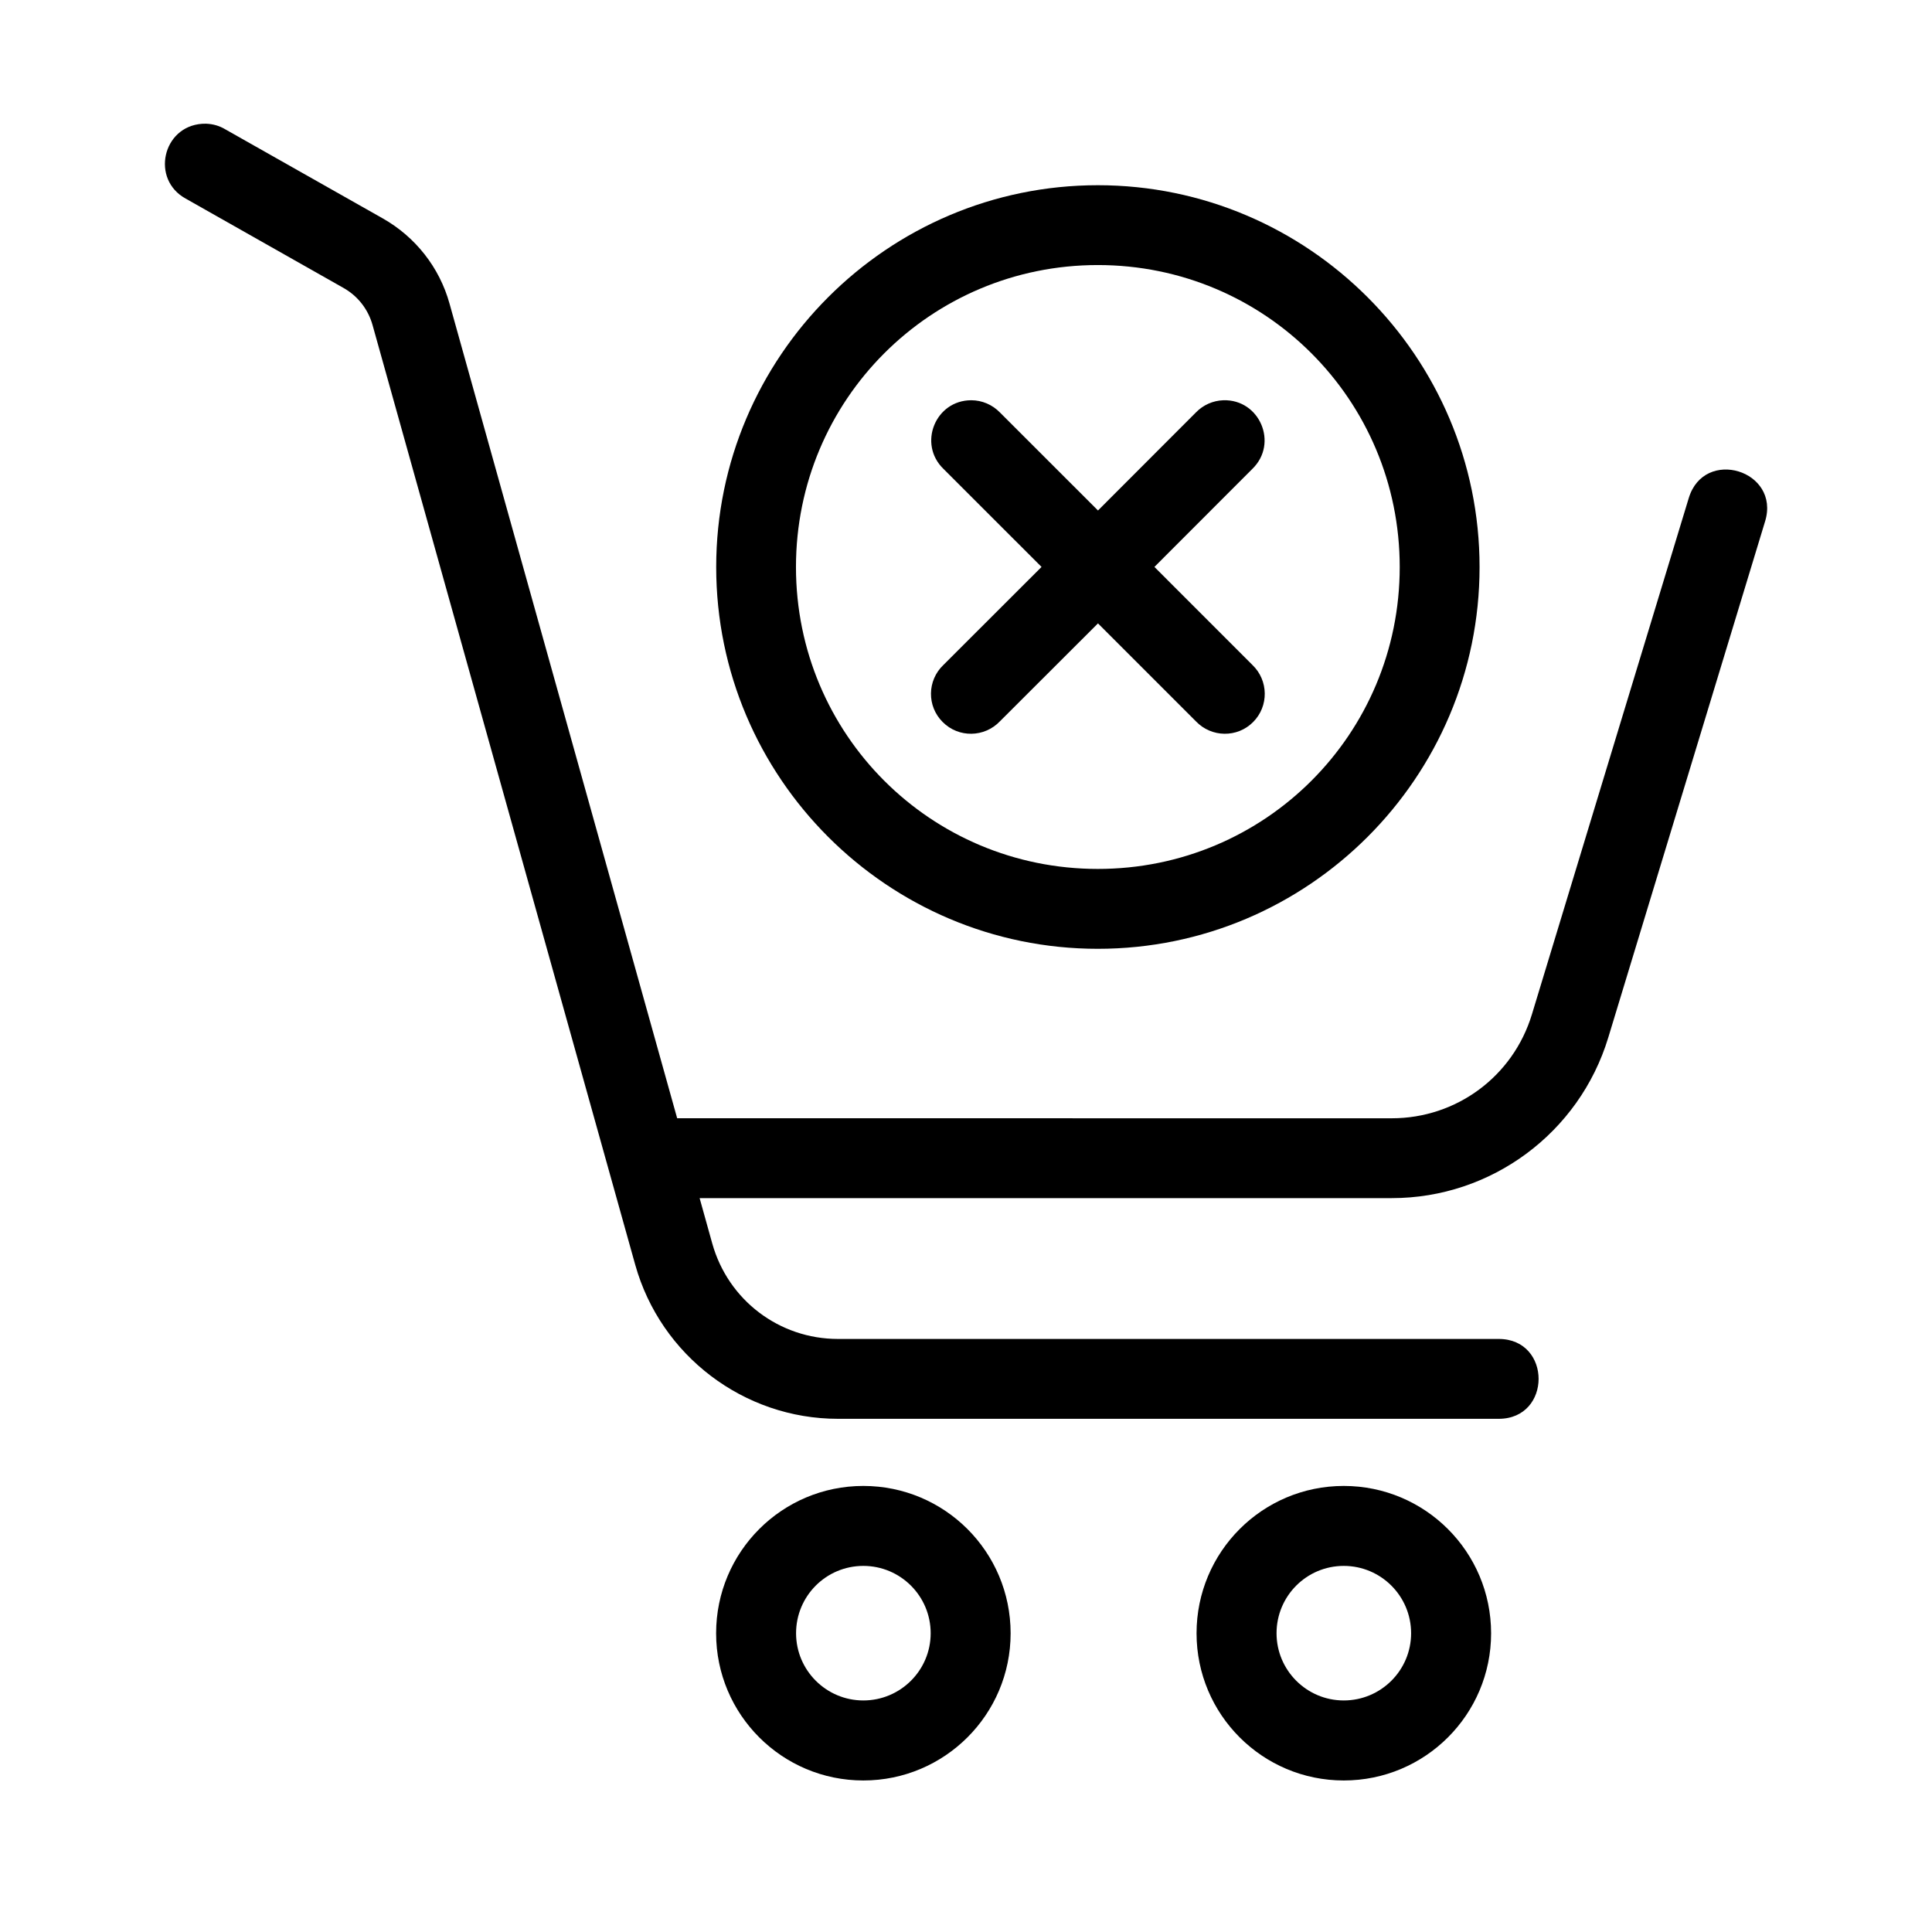
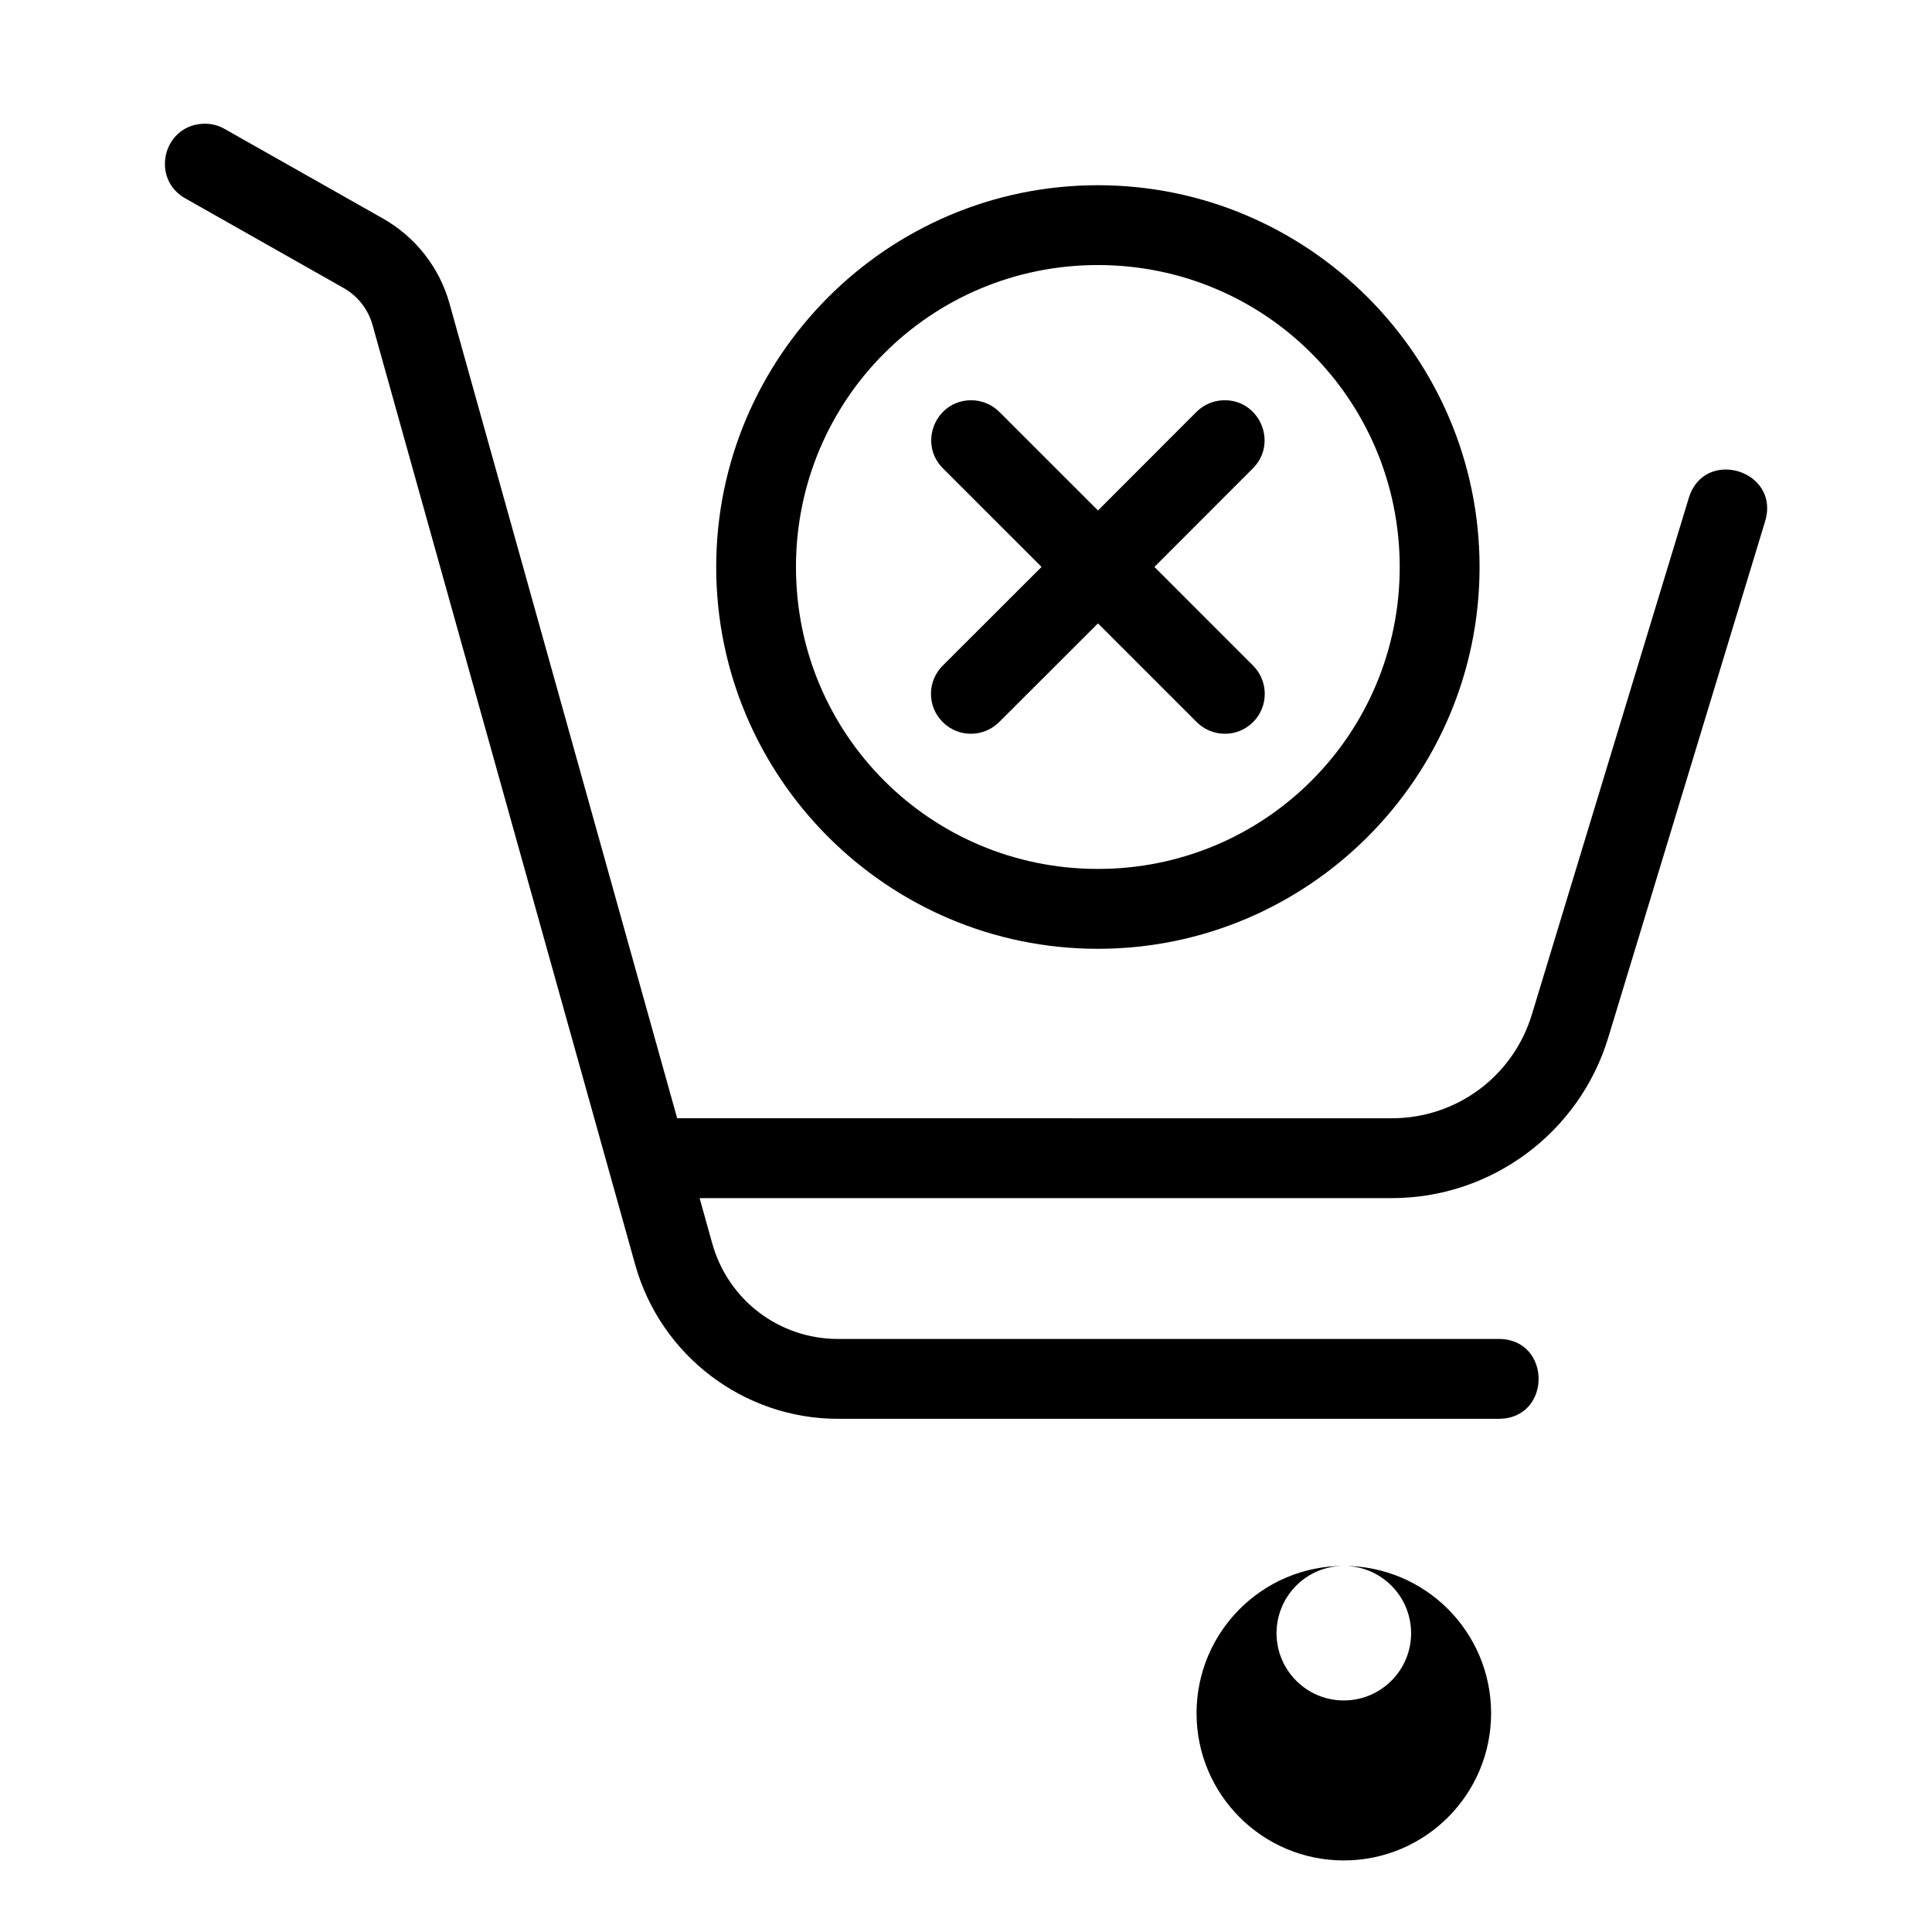
<svg xmlns="http://www.w3.org/2000/svg" fill="#000000" width="800px" height="800px" version="1.1" viewBox="144 144 512 512">
  <g>
-     <path d="m500.11 558.98c9.852 0 17.848 7.988 17.848 17.848 0 9.82-7.992 17.809-17.848 17.809-9.828 0-17.812-7.984-17.812-17.809 0-9.859 7.961-17.848 17.812-17.848zm0-21.191c-21.551 0-39.012 17.465-39.012 39.047 0 21.539 17.461 39.008 39.012 39.008 21.574 0 39.047-17.465 39.047-39.008-0.008-21.582-17.477-39.047-39.047-39.047z" />
-     <path d="m372.79 558.98c9.852 0 17.848 7.988 17.848 17.848 0 9.82-7.992 17.809-17.848 17.809-9.828 0-17.824-7.984-17.824-17.809 0-9.859 7.957-17.848 17.824-17.848zm0-21.191c-21.551 0-39.012 17.465-39.012 39.047 0 21.539 17.461 39.008 39.012 39.008 21.539 0 39.035-17.465 39.035-39.008-0.008-21.582-17.469-39.047-39.035-39.047z" />
+     <path d="m500.11 558.98c9.852 0 17.848 7.988 17.848 17.848 0 9.82-7.992 17.809-17.848 17.809-9.828 0-17.812-7.984-17.812-17.809 0-9.859 7.961-17.848 17.812-17.848zc-21.551 0-39.012 17.465-39.012 39.047 0 21.539 17.461 39.008 39.012 39.008 21.574 0 39.047-17.465 39.047-39.008-0.008-21.582-17.477-39.047-39.047-39.047z" />
    <path d="m198.64 176.78c-0.352 0-0.734 0-1.082 0.027-10.531 0.727-13.613 14.75-4.34 19.828l41.812 23.672c3.785 2.129 6.527 5.652 7.695 9.82l69.625 249.08c6.734 24.027 28.746 40.793 53.727 40.793h175.09c14.105 0 14.105-21.164 0-21.164h-175.09c-15.566 0-29.125-10.293-33.324-25.309l-3.348-12.012h183.44c26.359 0 49.68-17.285 57.355-42.531l23.812-78.371 17.758-58.457c4.109-13.496-16.117-19.684-20.227-6.18l-17.789 58.516-23.789 78.344c-4.988 16.418-19.973 27.52-37.121 27.52l-189.39-0.008-60.328-215.89c-2.648-9.566-9.031-17.68-17.688-22.578l-41.789-23.641c-1.512-0.902-3.238-1.395-5.012-1.453z" />
    <path d="m434.94 214.24c44.312 0 80 35.719 80 80.031 0 44.32-35.688 80.004-80 80.004s-80-35.688-80-80.004c0-44.305 35.688-80.031 80-80.031zm0-21.156c-55.75 0-101.14 45.445-101.14 101.19 0 55.777 45.395 101.17 101.14 101.17 55.773 0 101.16-45.395 101.16-101.17 0-55.746-45.395-101.19-101.16-101.19z" />
    <path d="m401.39 250.07c-9.512 0-14.203 11.578-7.352 18.199l25.98 25.973-25.98 25.953c-4.348 4.113-4.438 10.965-0.207 15.16 4.199 4.223 11.055 4.109 15.164-0.207l25.98-25.945 25.945 25.945c4.109 4.316 10.965 4.43 15.164 0.207 4.199-4.199 4.109-11.051-0.207-15.16l-25.945-25.953 25.945-25.973c6.965-6.738 1.98-18.484-7.664-18.199-2.777 0.094-5.367 1.254-7.293 3.242l-25.945 25.973-25.98-25.973c-2.008-2.07-4.75-3.242-7.606-3.242z" />
  </g>
</svg>